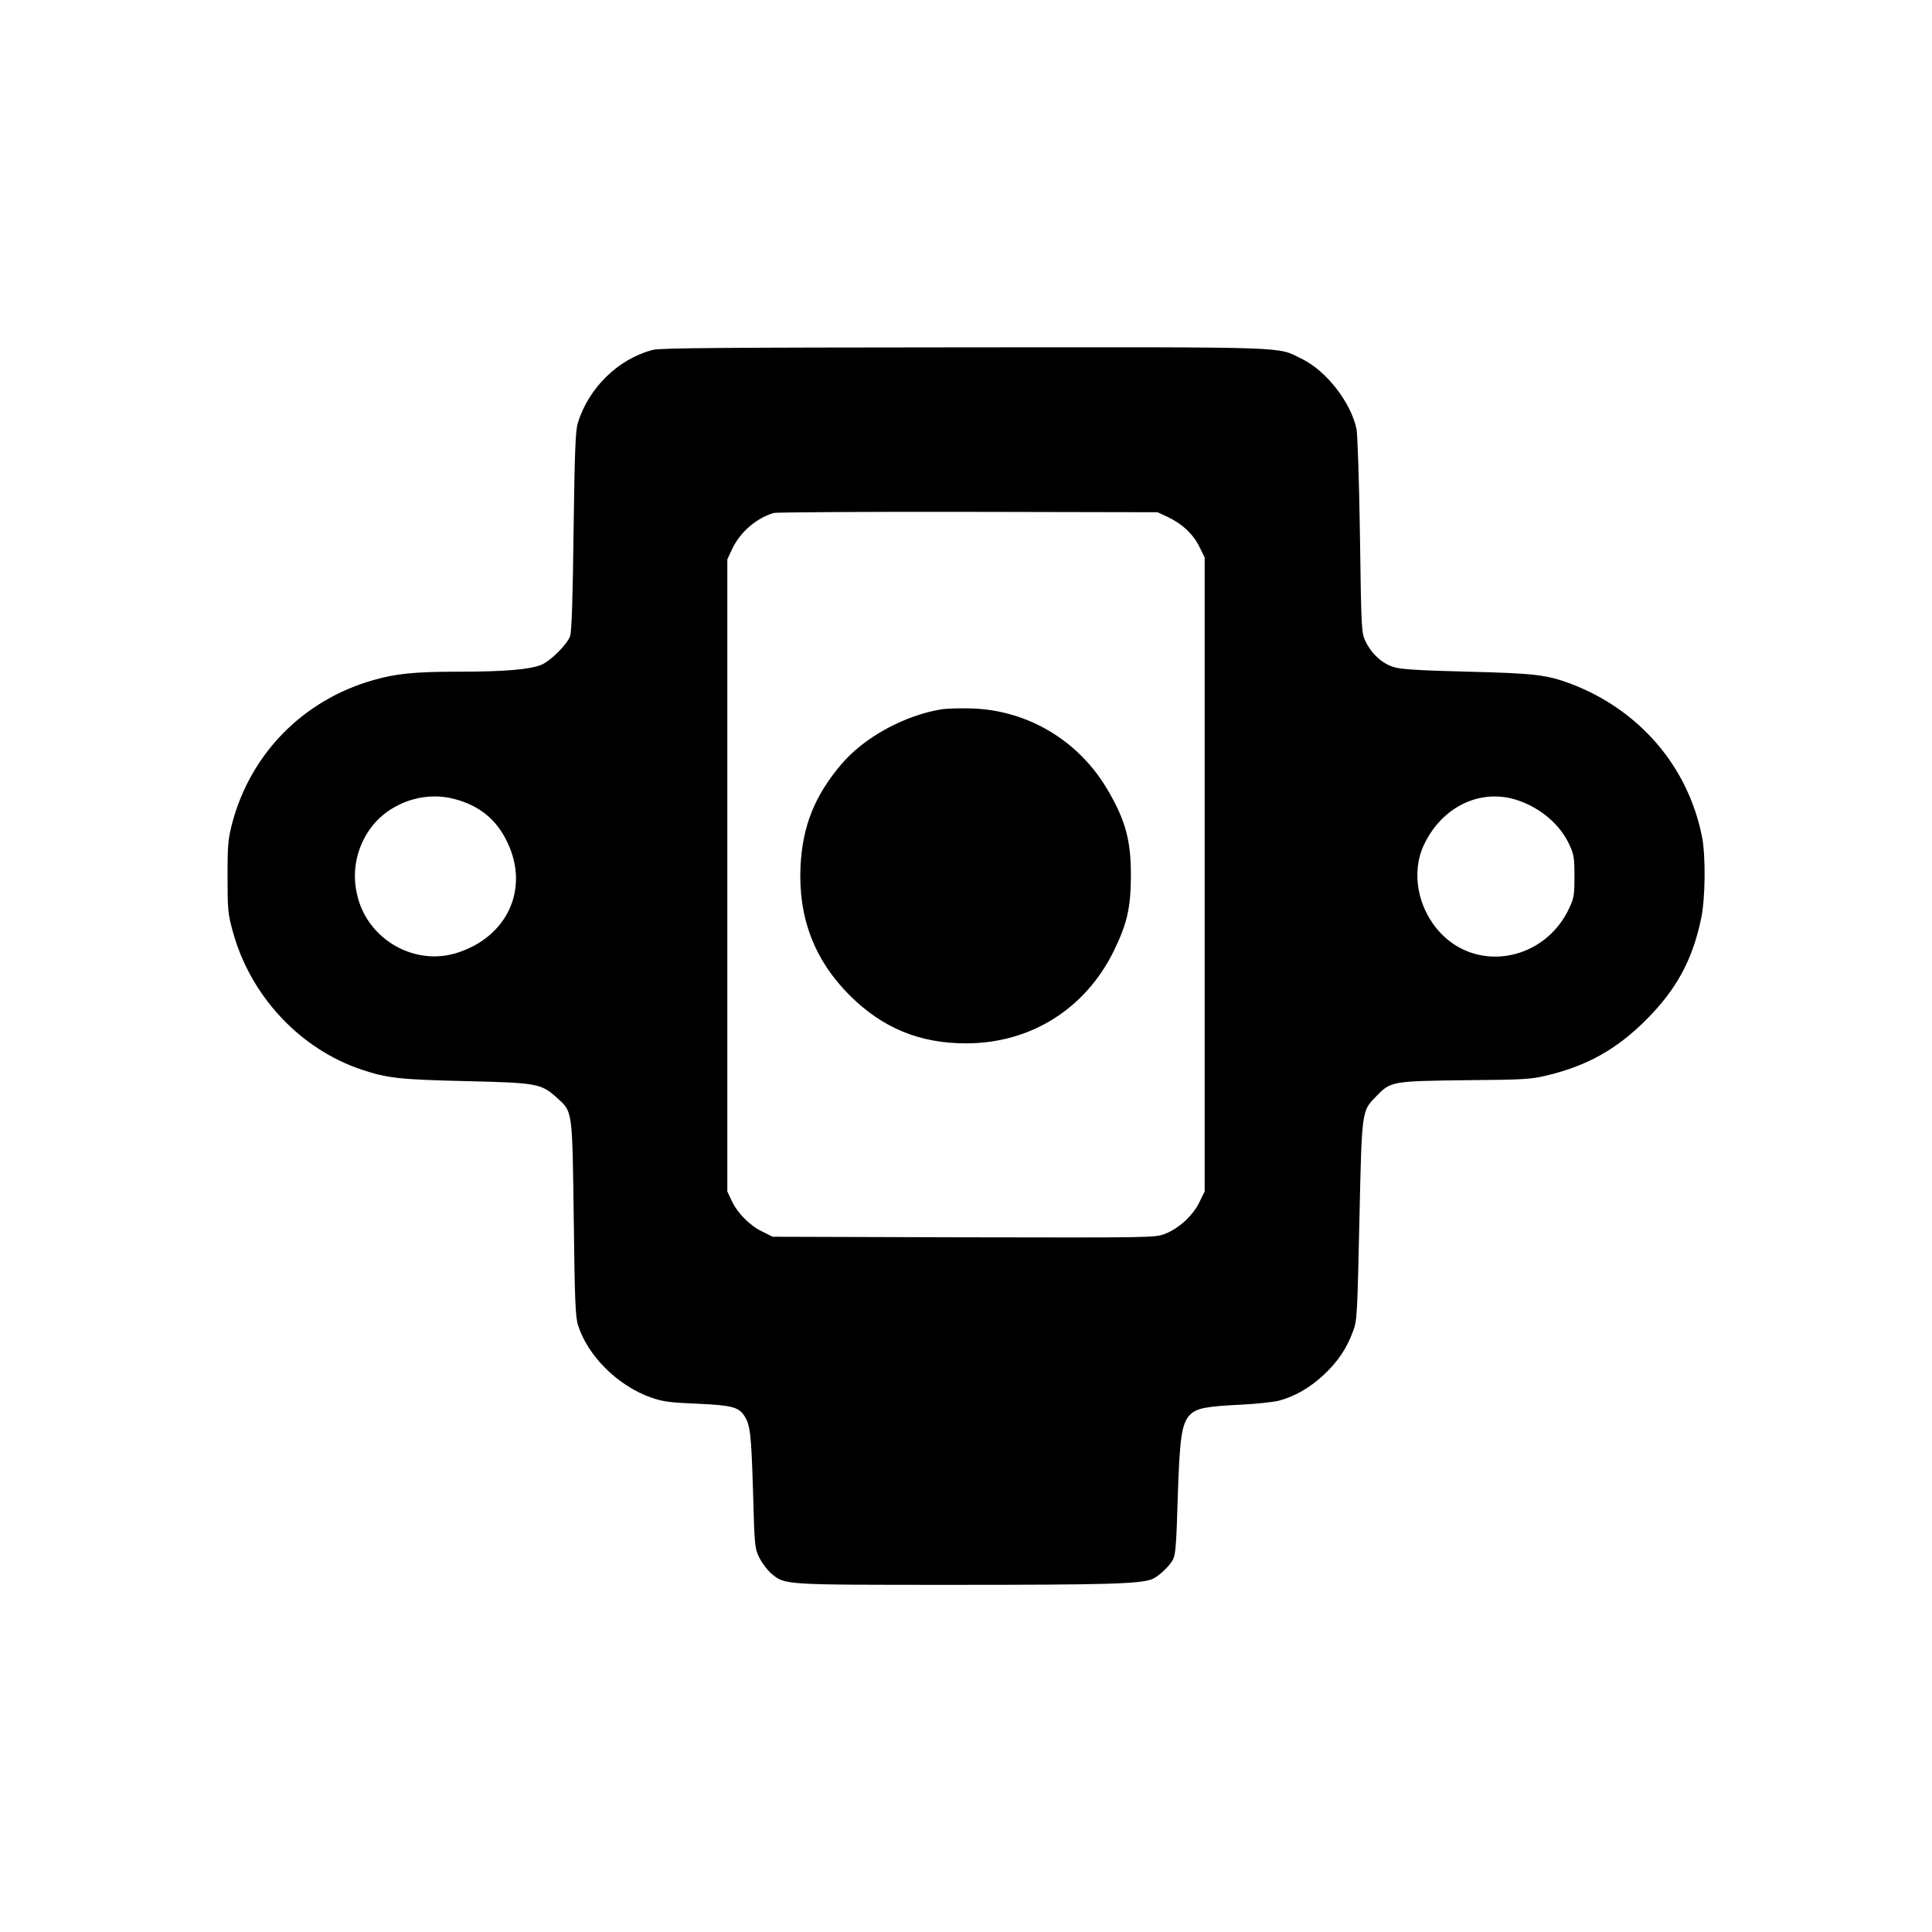
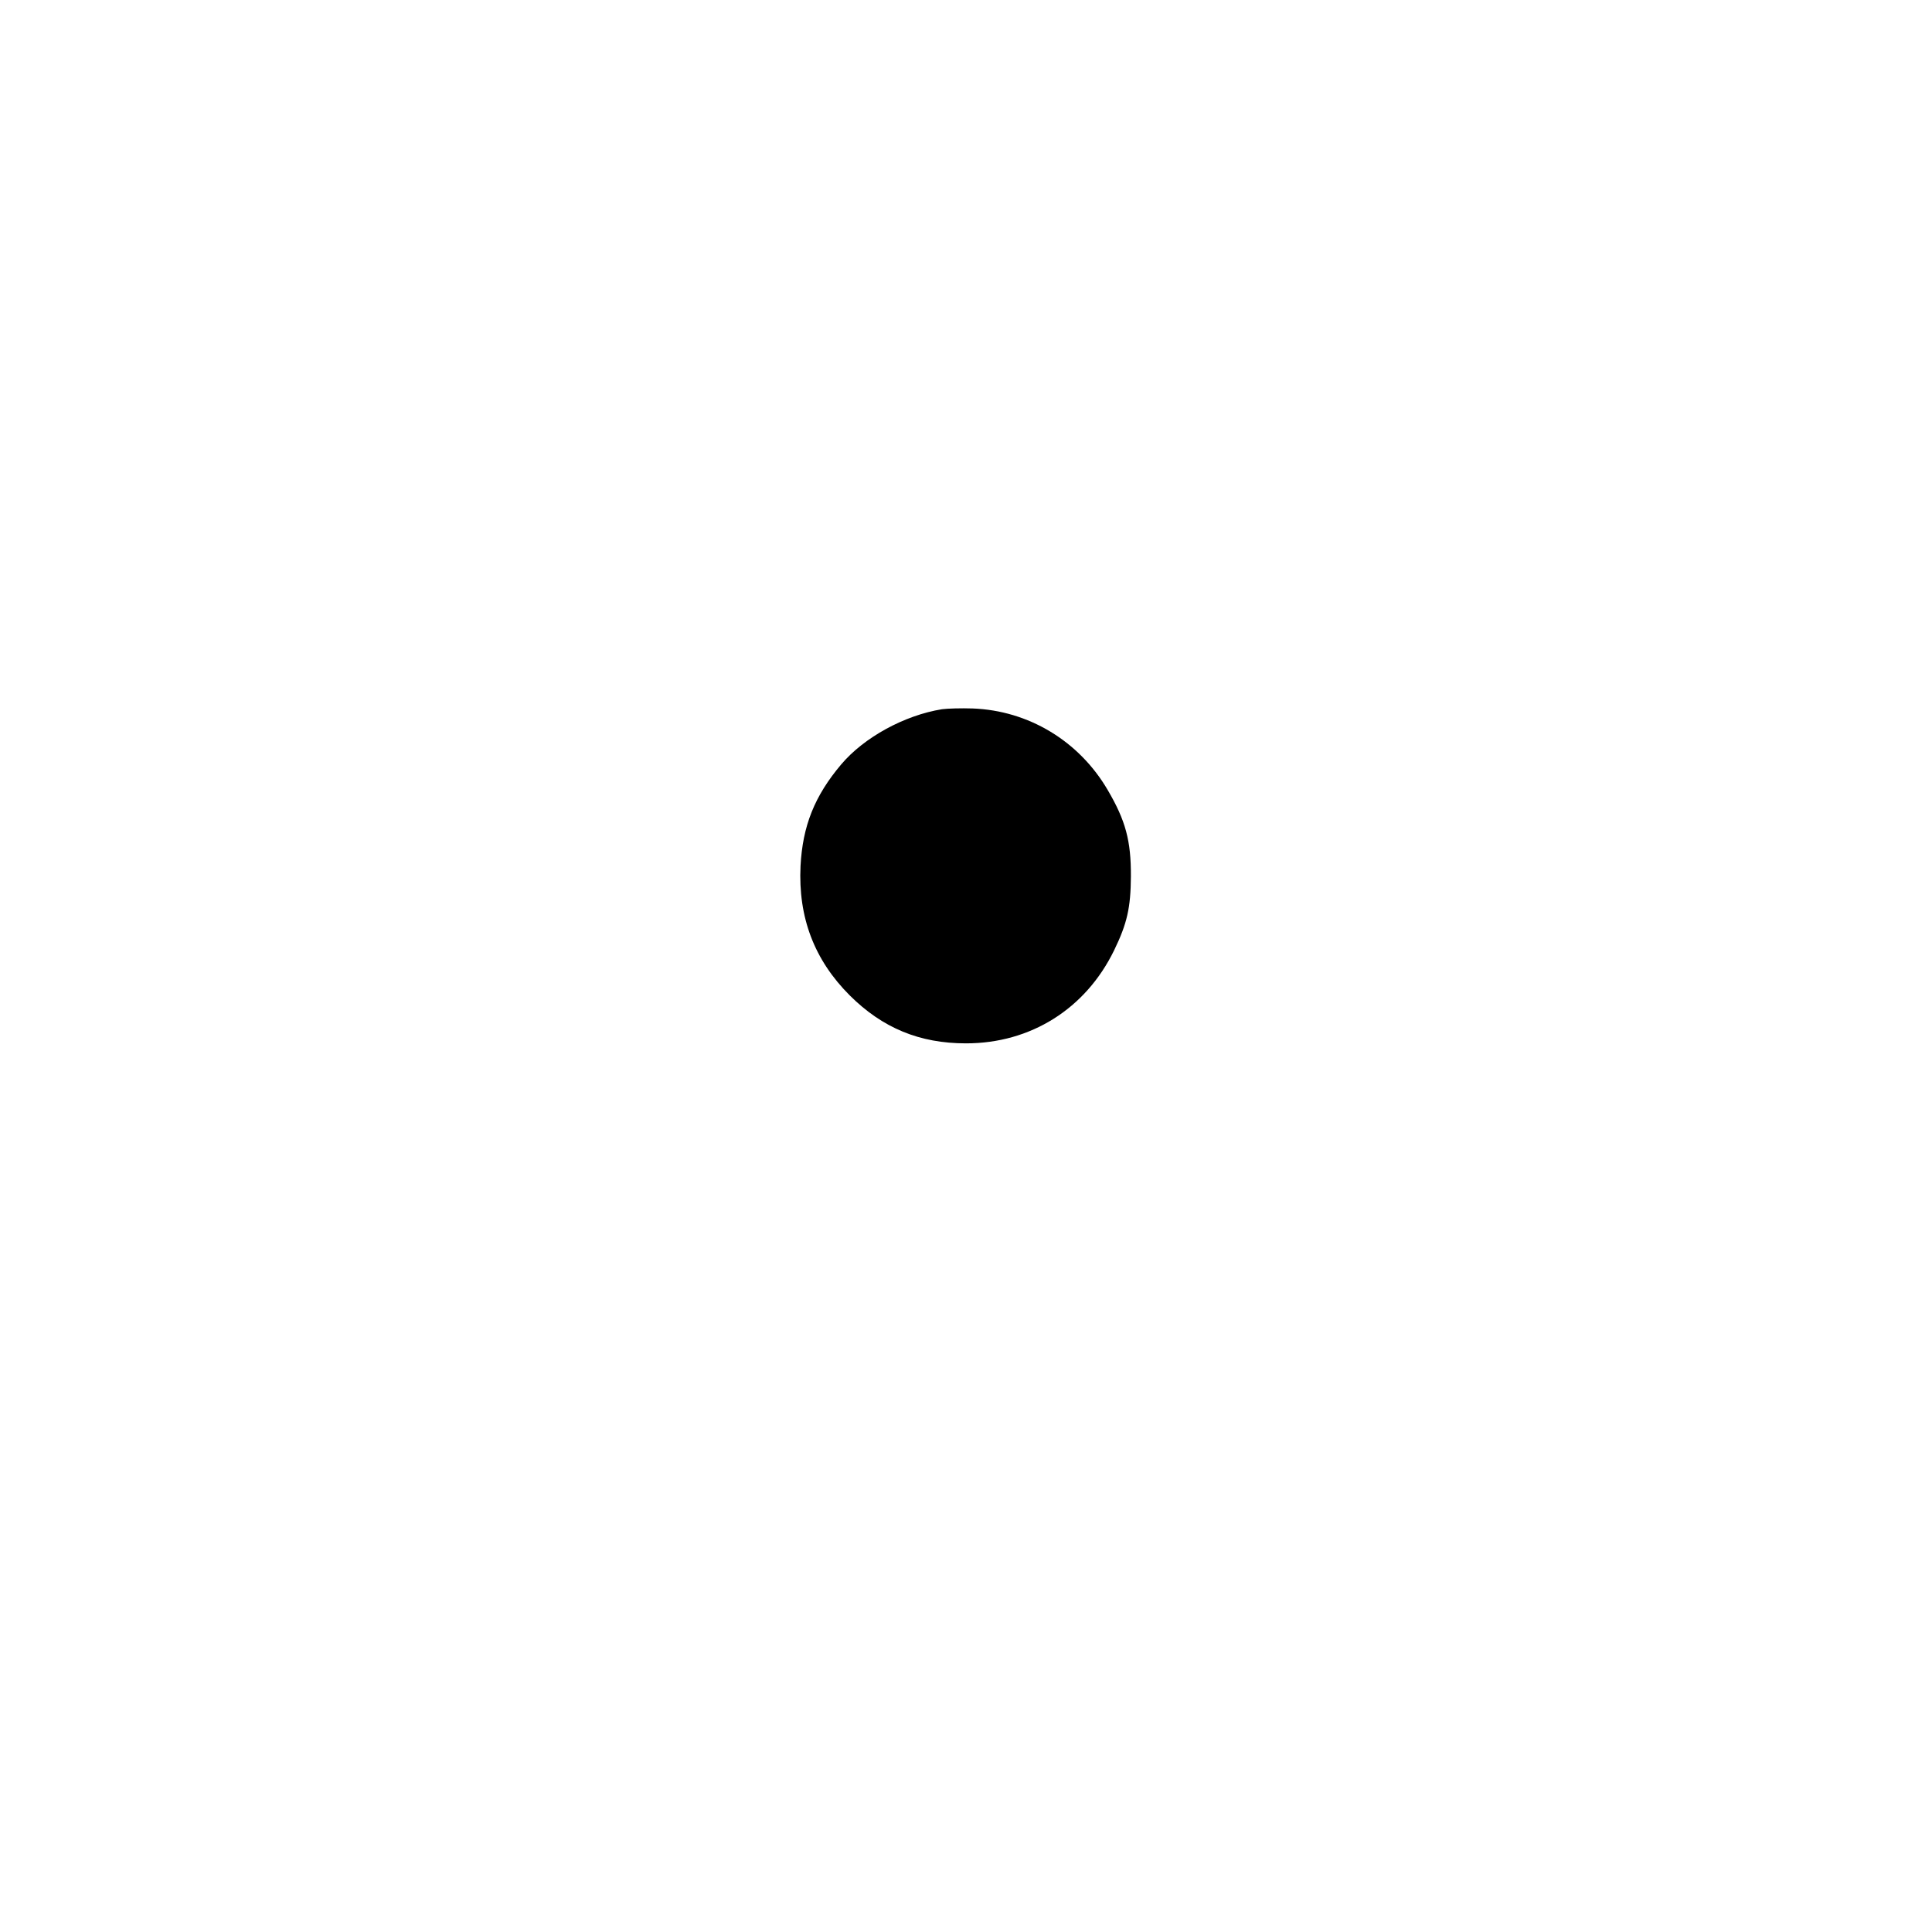
<svg xmlns="http://www.w3.org/2000/svg" version="1.0" width="1024pt" height="1024pt" viewBox="0 0 1024 1024" preserveAspectRatio="xMidYMid meet">
  <g transform="translate(0,1024) scale(0.1,-0.1)" fill="#000000" stroke="none">
-     <path d="M3463 8386 c-183 -45 -345 -202 -401 -390 -12 -42 -16 -147 -22 -571 -4 -350 -10 -531 -18 -555 -14 -44 -104 -134 -154 -154 -58 -24 -195 -36 -428 -36 -244 0 -342 -10 -466 -46 -367 -106 -643 -386 -742 -752 -23 -89 -26 -114 -26 -287 0 -175 2 -198 27 -289 92 -342 355 -625 683 -735 137 -46 206 -53 549 -61 379 -9 402 -13 483 -85 88 -79 85 -58 93 -645 5 -434 9 -523 23 -565 52 -163 211 -320 386 -382 64 -22 99 -27 246 -33 182 -8 219 -18 249 -64 31 -47 37 -97 46 -395 8 -299 9 -306 34 -358 15 -29 43 -66 63 -83 74 -61 54 -60 976 -60 803 0 975 5 1042 30 33 13 93 69 111 104 14 25 18 84 25 321 10 325 21 402 66 447 34 34 82 44 272 53 80 4 169 14 198 21 84 22 167 70 239 138 75 70 122 141 155 232 21 56 22 85 33 584 13 589 12 580 88 658 79 82 80 82 502 87 269 2 321 5 396 23 220 52 376 139 534 297 160 160 245 316 291 535 23 106 25 334 5 435 -74 373 -332 673 -696 811 -129 48 -192 55 -545 64 -243 6 -350 12 -388 23 -63 17 -121 69 -154 137 -22 44 -23 57 -30 560 -4 287 -13 537 -18 565 -30 143 -160 309 -290 373 -136 66 -22 62 -1785 61 -1255 -1 -1611 -3 -1652 -13z m2728 -887 c76 -36 133 -90 166 -157 l28 -57 0 -1680 0 -1680 -28 -57 c-35 -72 -110 -140 -183 -168 -55 -20 -65 -20 -1067 -18 l-1012 3 -56 28 c-66 32 -132 99 -162 165 l-22 47 0 1675 0 1675 26 56 c42 88 125 161 219 190 14 4 477 7 1030 6 l1005 -2 56 -26z m-3782 -1494 c133 -35 223 -109 280 -229 119 -248 -1 -505 -272 -588 -221 -67 -463 71 -521 297 -32 119 -12 242 54 345 95 148 287 221 459 175z m5642 -9 c119 -42 218 -128 266 -231 25 -54 28 -70 28 -170 0 -99 -3 -116 -28 -169 -128 -274 -476 -343 -678 -135 -124 128 -162 322 -92 471 98 207 307 304 504 234z" />
    <path d="M4993 6481 c-199 -32 -413 -149 -534 -292 -142 -168 -205 -327 -216 -539 -13 -273 73 -498 261 -686 174 -173 370 -254 616 -254 343 0 634 183 785 493 69 142 88 226 89 392 1 189 -28 296 -123 458 -152 260 -420 421 -716 432 -60 2 -133 0 -162 -4z" />
  </g>
</svg>